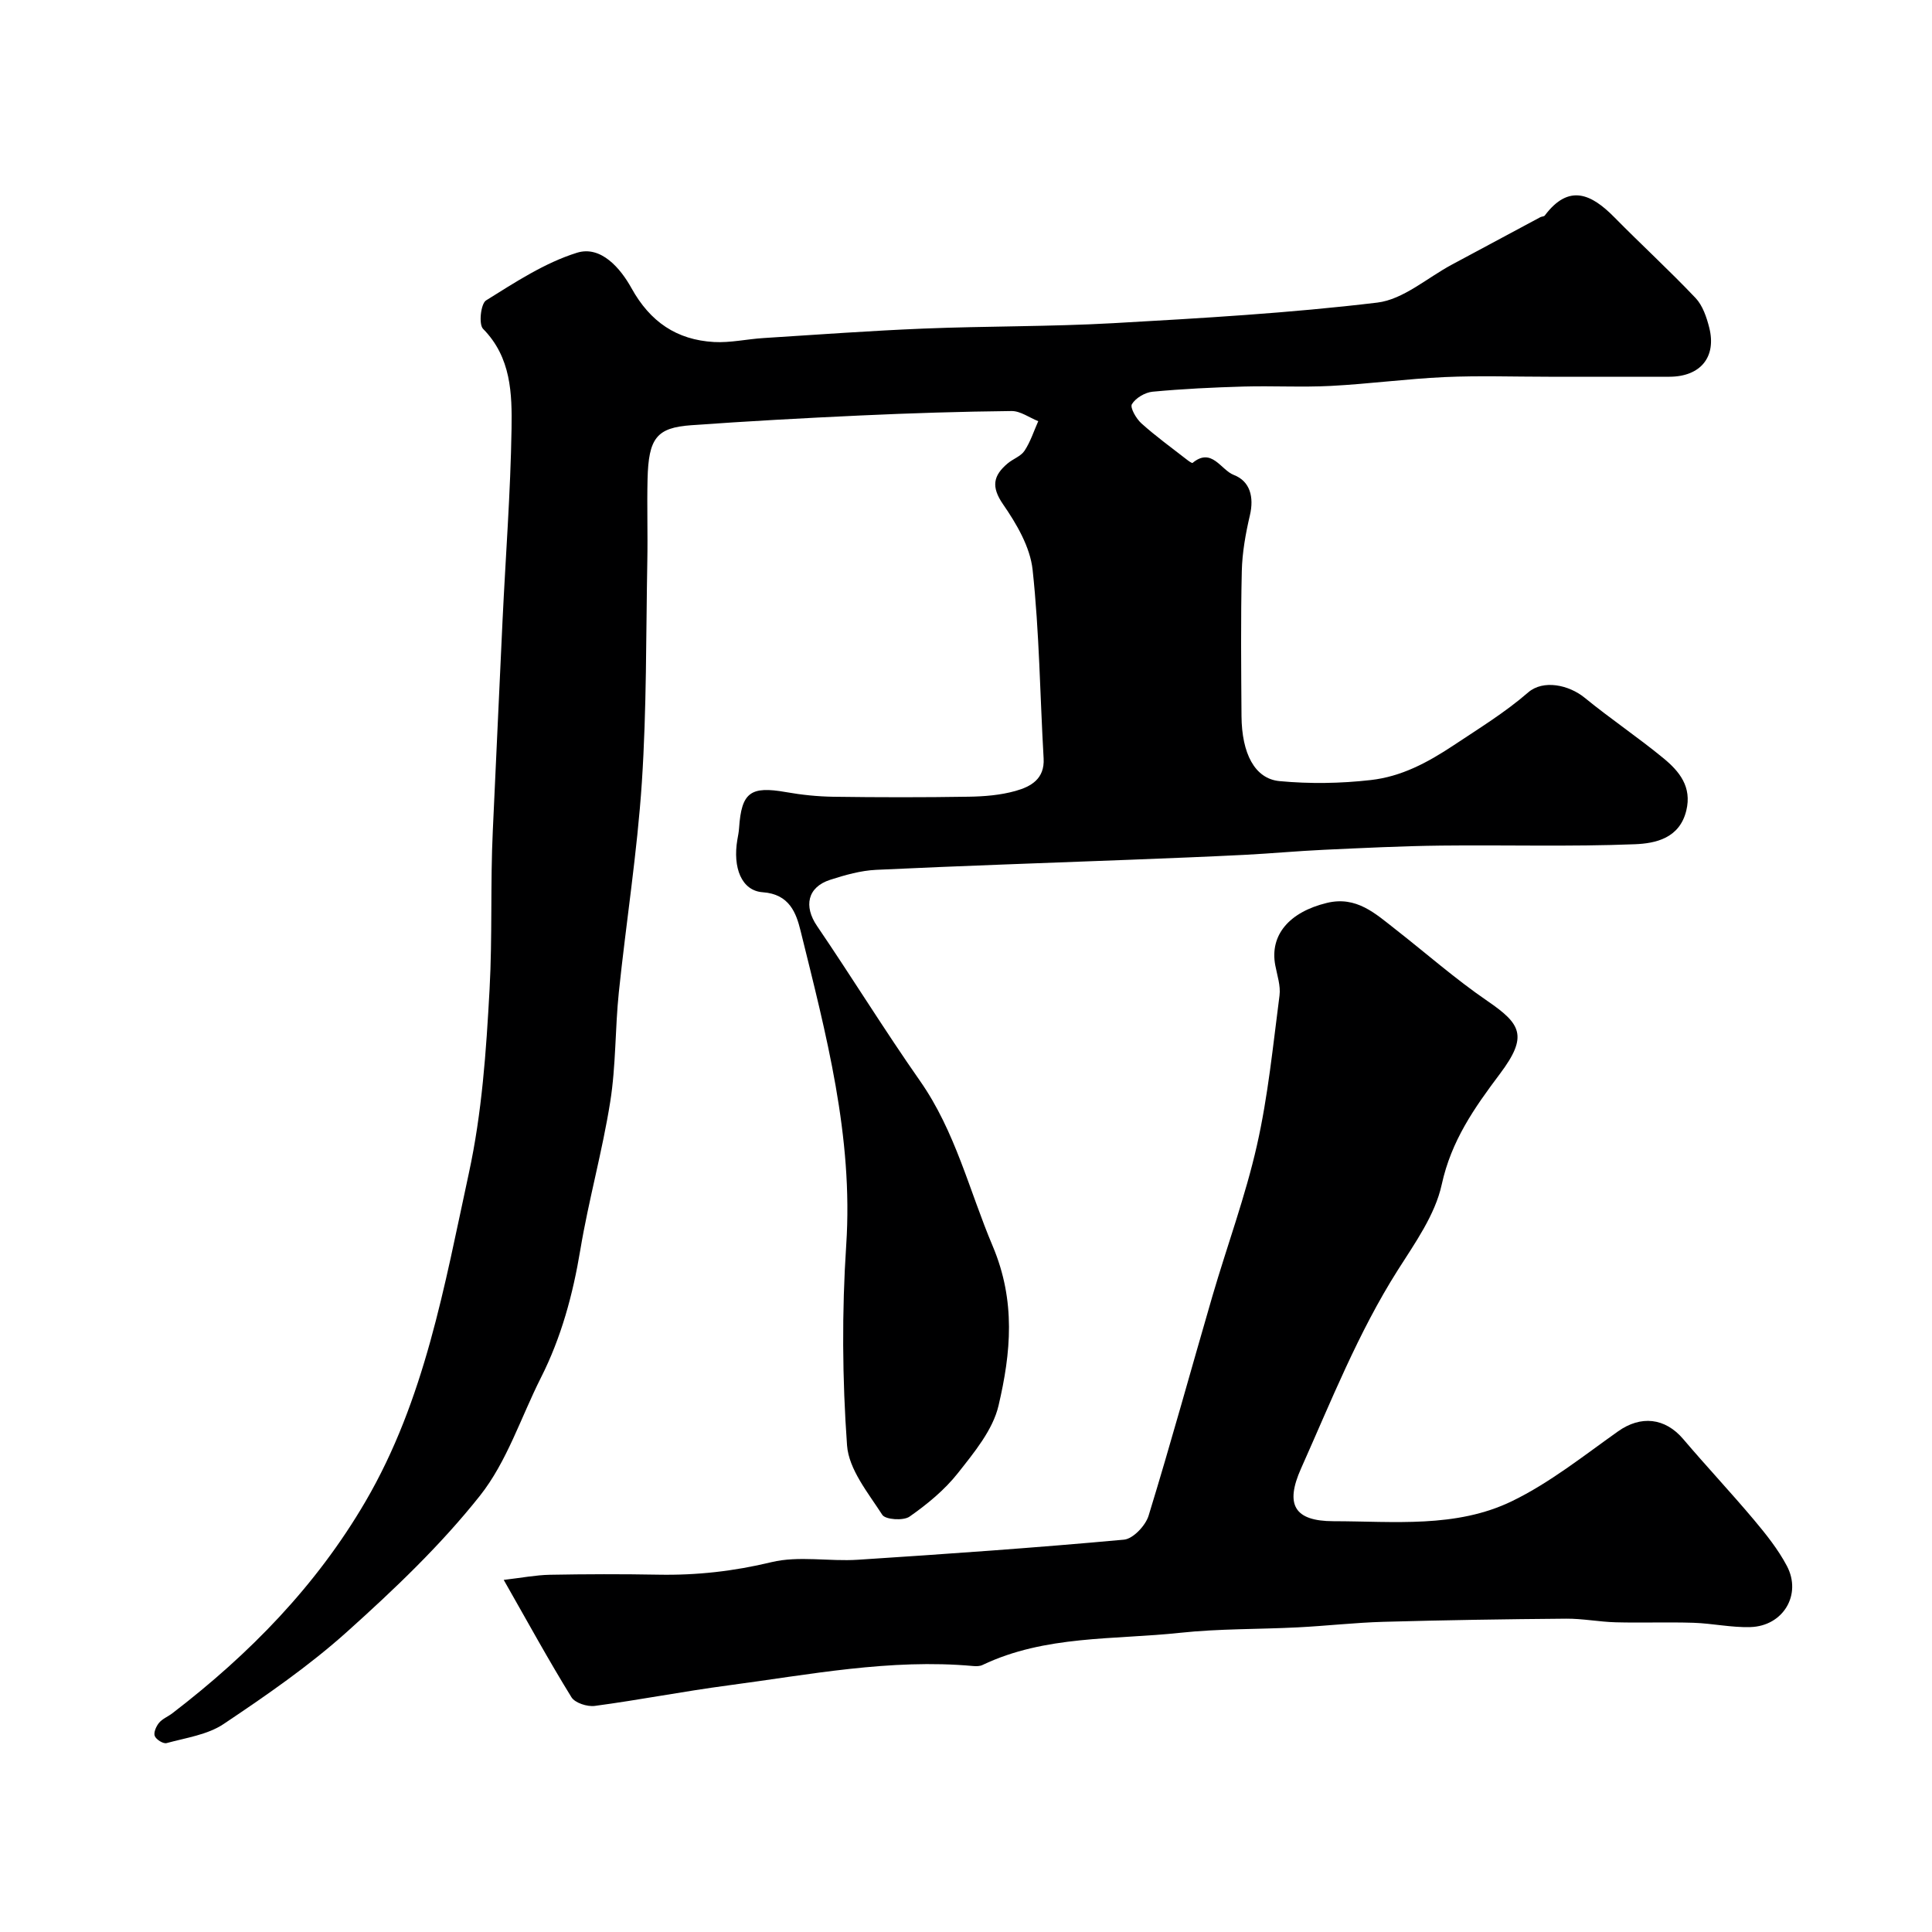
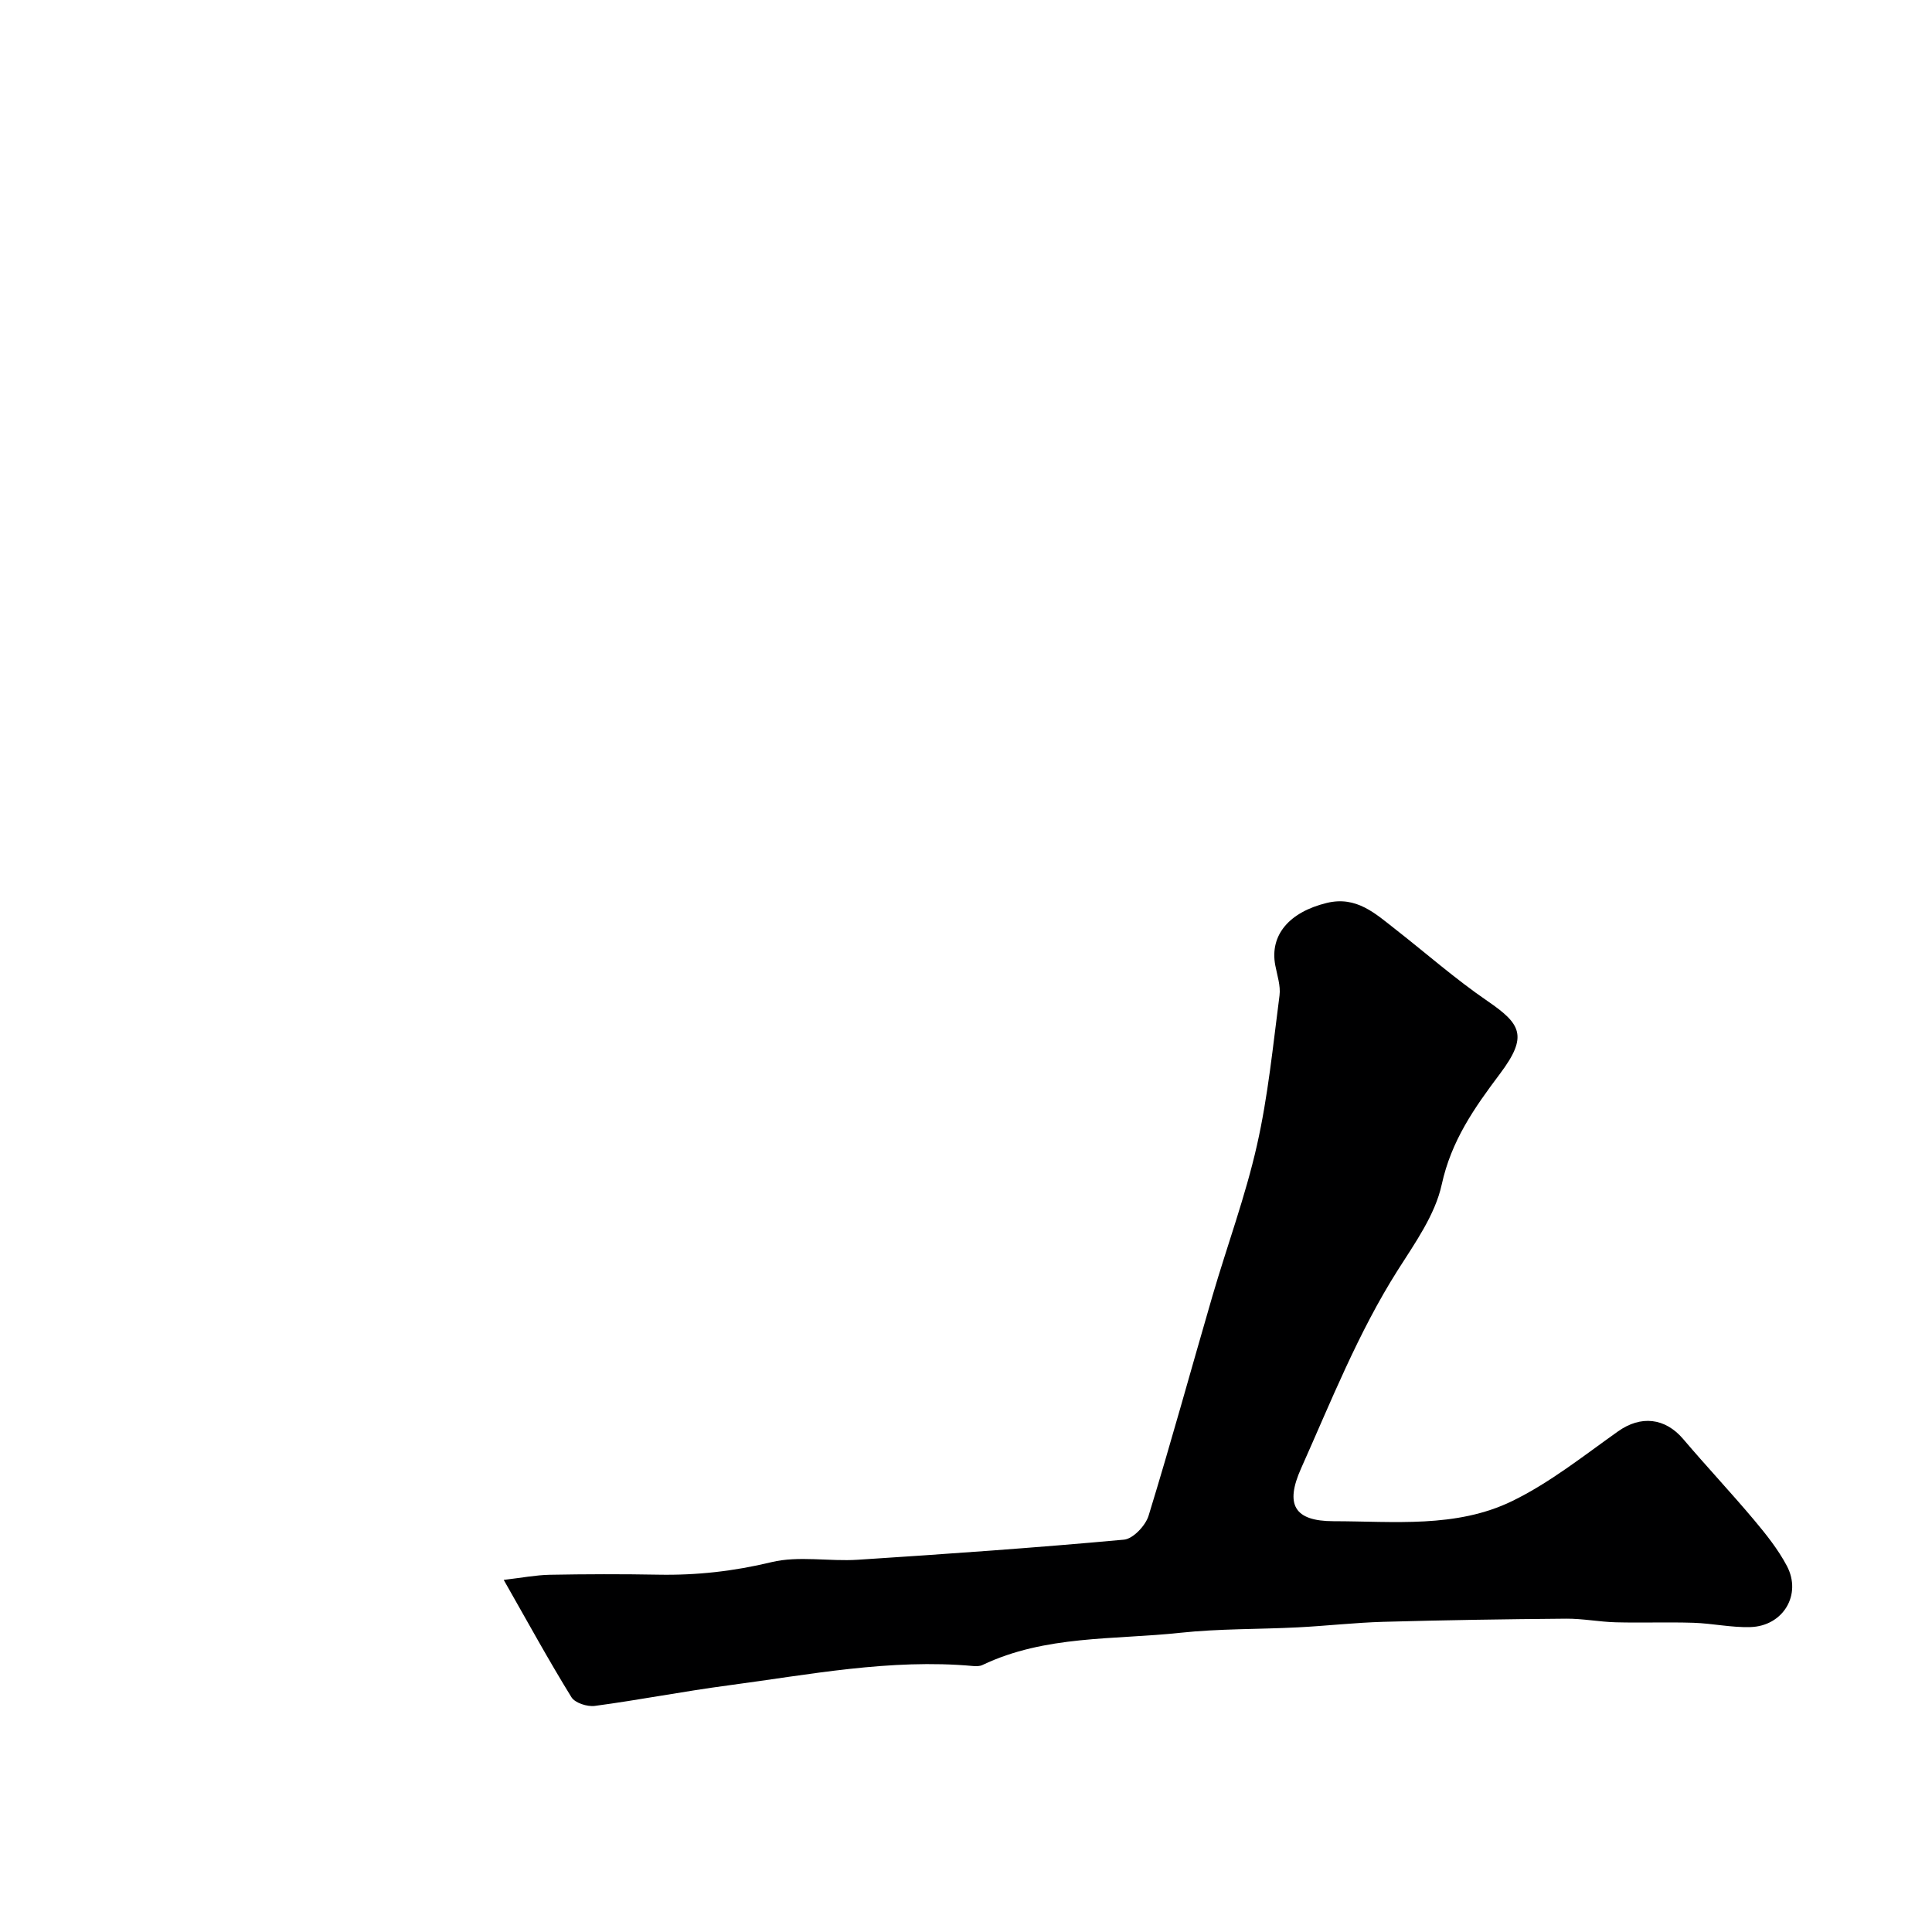
<svg xmlns="http://www.w3.org/2000/svg" enable-background="new 0 0 400 400" viewBox="0 0 400 400">
-   <path d="m320.61 78c-7.17 0-14.34-.25-21.49.07-7.87.36-15.71 1.42-23.59 1.83-6.01.31-12.05-.04-18.07.13-6.29.18-12.58.48-18.84 1.07-1.55.15-3.49 1.29-4.27 2.58-.43.7.88 3 1.96 3.97 2.98 2.68 6.24 5.03 9.4 7.5.37.29 1.07.79 1.2.69 3.98-3.3 5.86 1.47 8.53 2.49 3.38 1.3 4.22 4.58 3.34 8.35-.89 3.79-1.59 7.71-1.68 11.59-.23 9.99-.13 20-.06 29.99.06 7.73 2.73 12.97 7.86 13.46 6.25.59 12.66.49 18.9-.22 6.3-.71 11.69-3.56 17.23-7.24 5.24-3.49 10.56-6.74 15.37-10.91 3.11-2.69 8.43-1.56 11.7 1.12 5.31 4.34 11.03 8.18 16.32 12.53 3.26 2.69 5.91 5.89 4.71 10.82-1.4 5.76-6.38 6.8-10.65 6.97-13.34.53-26.72.13-40.08.28-8.1.09-16.21.5-24.3.87-5.44.25-10.86.76-16.3 1.04-7.93.4-15.87.71-23.8 1.02-17.53.68-35.07 1.26-52.6 2.09-3.2.15-6.43 1.07-9.51 2.06-4.73 1.52-5.52 5.48-2.73 9.57 7.22 10.61 13.96 21.56 21.32 32.07 7.33 10.47 10.19 22.71 15.04 34.18 4.83 11.43 3.77 22.14 1.22 33.03-1.18 5.06-5.04 9.7-8.4 13.97-2.76 3.5-6.36 6.46-10.03 9.03-1.27.89-5 .63-5.64-.37-2.93-4.54-6.94-9.41-7.3-14.39-.99-13.76-1.08-27.69-.17-41.46 1.49-22.47-4.18-43.72-9.45-65.07-.9-3.64-2.28-7.59-7.83-7.98-4.41-.31-6.24-5.11-5.26-10.87.14-.81.31-1.62.36-2.44.5-7.37 2.36-8.72 9.72-7.42 3.22.57 6.53.91 9.8.96 9.33.13 18.67.14 28-.01 3.26-.05 6.62-.32 9.73-1.2 3.13-.88 6.05-2.46 5.8-6.74-.75-13.02-.88-26.1-2.28-39.05-.51-4.71-3.32-9.5-6.11-13.54-2.53-3.66-2.03-5.97.94-8.47 1.12-.95 2.75-1.48 3.5-2.63 1.23-1.86 1.92-4.06 2.84-6.12-1.84-.73-3.7-2.12-5.53-2.1-10.43.11-20.86.44-31.28.92-11.7.54-23.39 1.18-35.07 2.02-7.14.51-8.8 2.69-9.01 11.12-.14 5.66.06 11.33-.05 17-.28 15.27-.13 30.57-1.13 45.79-.96 14.54-3.26 29-4.77 43.51-.78 7.53-.59 15.2-1.78 22.66-1.63 10.28-4.48 20.37-6.19 30.64-1.54 9.25-3.93 18.11-8.16 26.48-4.14 8.2-7.03 17.38-12.62 24.43-8.13 10.25-17.77 19.42-27.54 28.19-7.88 7.07-16.7 13.16-25.52 19.07-3.34 2.24-7.8 2.86-11.82 3.96-.68.19-2.16-.73-2.45-1.47-.28-.71.3-2.02.89-2.73.7-.84 1.86-1.29 2.76-1.98 15.94-12.23 29.77-26.35 39.99-43.86 12.28-21.05 16.33-44.61 21.38-67.9 2.73-12.58 3.6-25.29 4.3-38.14.6-10.96.15-21.89.67-32.82.69-14.53 1.32-29.07 2.02-43.61.63-13.2 1.65-26.4 1.86-39.61.11-7.27-.06-14.77-5.9-20.69-.93-.95-.47-5.2.62-5.88 6.02-3.75 12.15-7.79 18.82-9.87 4.99-1.56 9.04 3.27 11.28 7.31 3.87 7 9.37 10.73 17.09 11.17 3.4.19 6.84-.61 10.27-.82 11.03-.7 22.06-1.51 33.1-1.96 13.09-.53 26.22-.39 39.29-1.12 18.25-1.03 36.53-2.08 54.67-4.26 5.39-.65 10.32-5.12 15.44-7.86 6.11-3.27 12.22-6.56 18.33-9.83.29-.15.75-.12.91-.34 5.01-6.67 9.67-4.45 14.44.4 5.53 5.62 11.36 10.96 16.78 16.68 1.47 1.55 2.28 3.97 2.83 6.13 1.54 6.11-1.83 10.15-8.23 10.17-8.38.02-16.71 0-25.04 0z" fill="#000001" />
-   <path d="m104.29 327.1c3.76-.44 6.64-1 9.52-1.06 7.49-.14 14.99-.16 22.49-.02 7.93.15 15.62-.71 23.41-2.59 5.67-1.37 11.94-.11 17.9-.5 18.38-1.19 36.76-2.48 55.1-4.16 1.88-.17 4.46-2.91 5.09-4.95 4.63-15.07 8.79-30.28 13.2-45.42 3.05-10.45 6.85-20.71 9.24-31.3 2.3-10.17 3.32-20.63 4.67-31 .26-2.01-.49-4.17-.88-6.25-1.18-6.25 2.89-11.02 10.68-12.91 6.13-1.49 10.06 2.22 14.24 5.49 6.32 4.94 12.37 10.27 18.97 14.79 6.98 4.78 8.51 7.26 2.65 15.07-5.37 7.15-10.1 13.89-12.08 22.97-1.37 6.27-5.53 12.09-9.09 17.7-8.22 12.97-13.81 27.15-20.03 41.07-3.34 7.47-1.44 10.91 6.72 10.92 12.49.01 25.38 1.47 36.97-4.16 7.82-3.8 14.8-9.38 21.95-14.45 4.68-3.32 9.7-2.84 13.48 1.6 4.8 5.65 9.88 11.06 14.65 16.73 2.51 2.99 5 6.11 6.81 9.53 3.15 5.94-.76 12.47-7.55 12.67-3.91.12-7.85-.76-11.78-.89-5.36-.17-10.73.04-16.08-.1-3.44-.09-6.88-.78-10.31-.75-12.6.1-25.21.3-37.81.65-5.93.17-11.84.85-17.77 1.15-8.09.41-16.24.26-24.28 1.12-13.76 1.48-27.96.47-40.96 6.67-.56.27-1.31.27-1.96.21-17.14-1.55-33.91 1.79-50.74 4.02-9.21 1.22-18.35 3.01-27.56 4.24-1.55.21-4.11-.61-4.84-1.8-4.68-7.58-8.99-15.45-14.02-24.29z" fill="#000001" />
+   <path d="m104.29 327.1c3.76-.44 6.64-1 9.52-1.06 7.49-.14 14.99-.16 22.49-.02 7.93.15 15.62-.71 23.41-2.59 5.67-1.37 11.94-.11 17.9-.5 18.38-1.19 36.76-2.48 55.1-4.16 1.88-.17 4.46-2.91 5.09-4.95 4.63-15.07 8.79-30.28 13.2-45.42 3.05-10.45 6.85-20.71 9.24-31.3 2.3-10.17 3.32-20.63 4.67-31 .26-2.01-.49-4.17-.88-6.25-1.18-6.25 2.89-11.02 10.68-12.91 6.13-1.49 10.06 2.22 14.24 5.49 6.32 4.94 12.37 10.27 18.97 14.79 6.98 4.78 8.51 7.26 2.65 15.07-5.37 7.15-10.1 13.89-12.08 22.97-1.37 6.27-5.53 12.09-9.09 17.7-8.22 12.97-13.81 27.15-20.03 41.07-3.34 7.47-1.44 10.91 6.72 10.92 12.49.01 25.38 1.47 36.97-4.16 7.82-3.8 14.8-9.38 21.95-14.45 4.68-3.32 9.7-2.84 13.48 1.6 4.8 5.65 9.88 11.06 14.65 16.73 2.51 2.99 5 6.11 6.81 9.53 3.15 5.94-.76 12.47-7.55 12.67-3.91.12-7.85-.76-11.78-.89-5.36-.17-10.73.04-16.08-.1-3.44-.09-6.88-.78-10.31-.75-12.6.1-25.21.3-37.81.65-5.93.17-11.84.85-17.77 1.15-8.09.41-16.24.26-24.28 1.12-13.76 1.48-27.96.47-40.96 6.67-.56.27-1.31.27-1.96.21-17.14-1.55-33.91 1.79-50.74 4.02-9.21 1.22-18.35 3.01-27.56 4.24-1.55.21-4.11-.61-4.84-1.8-4.68-7.58-8.99-15.45-14.02-24.29" fill="#000001" />
</svg>